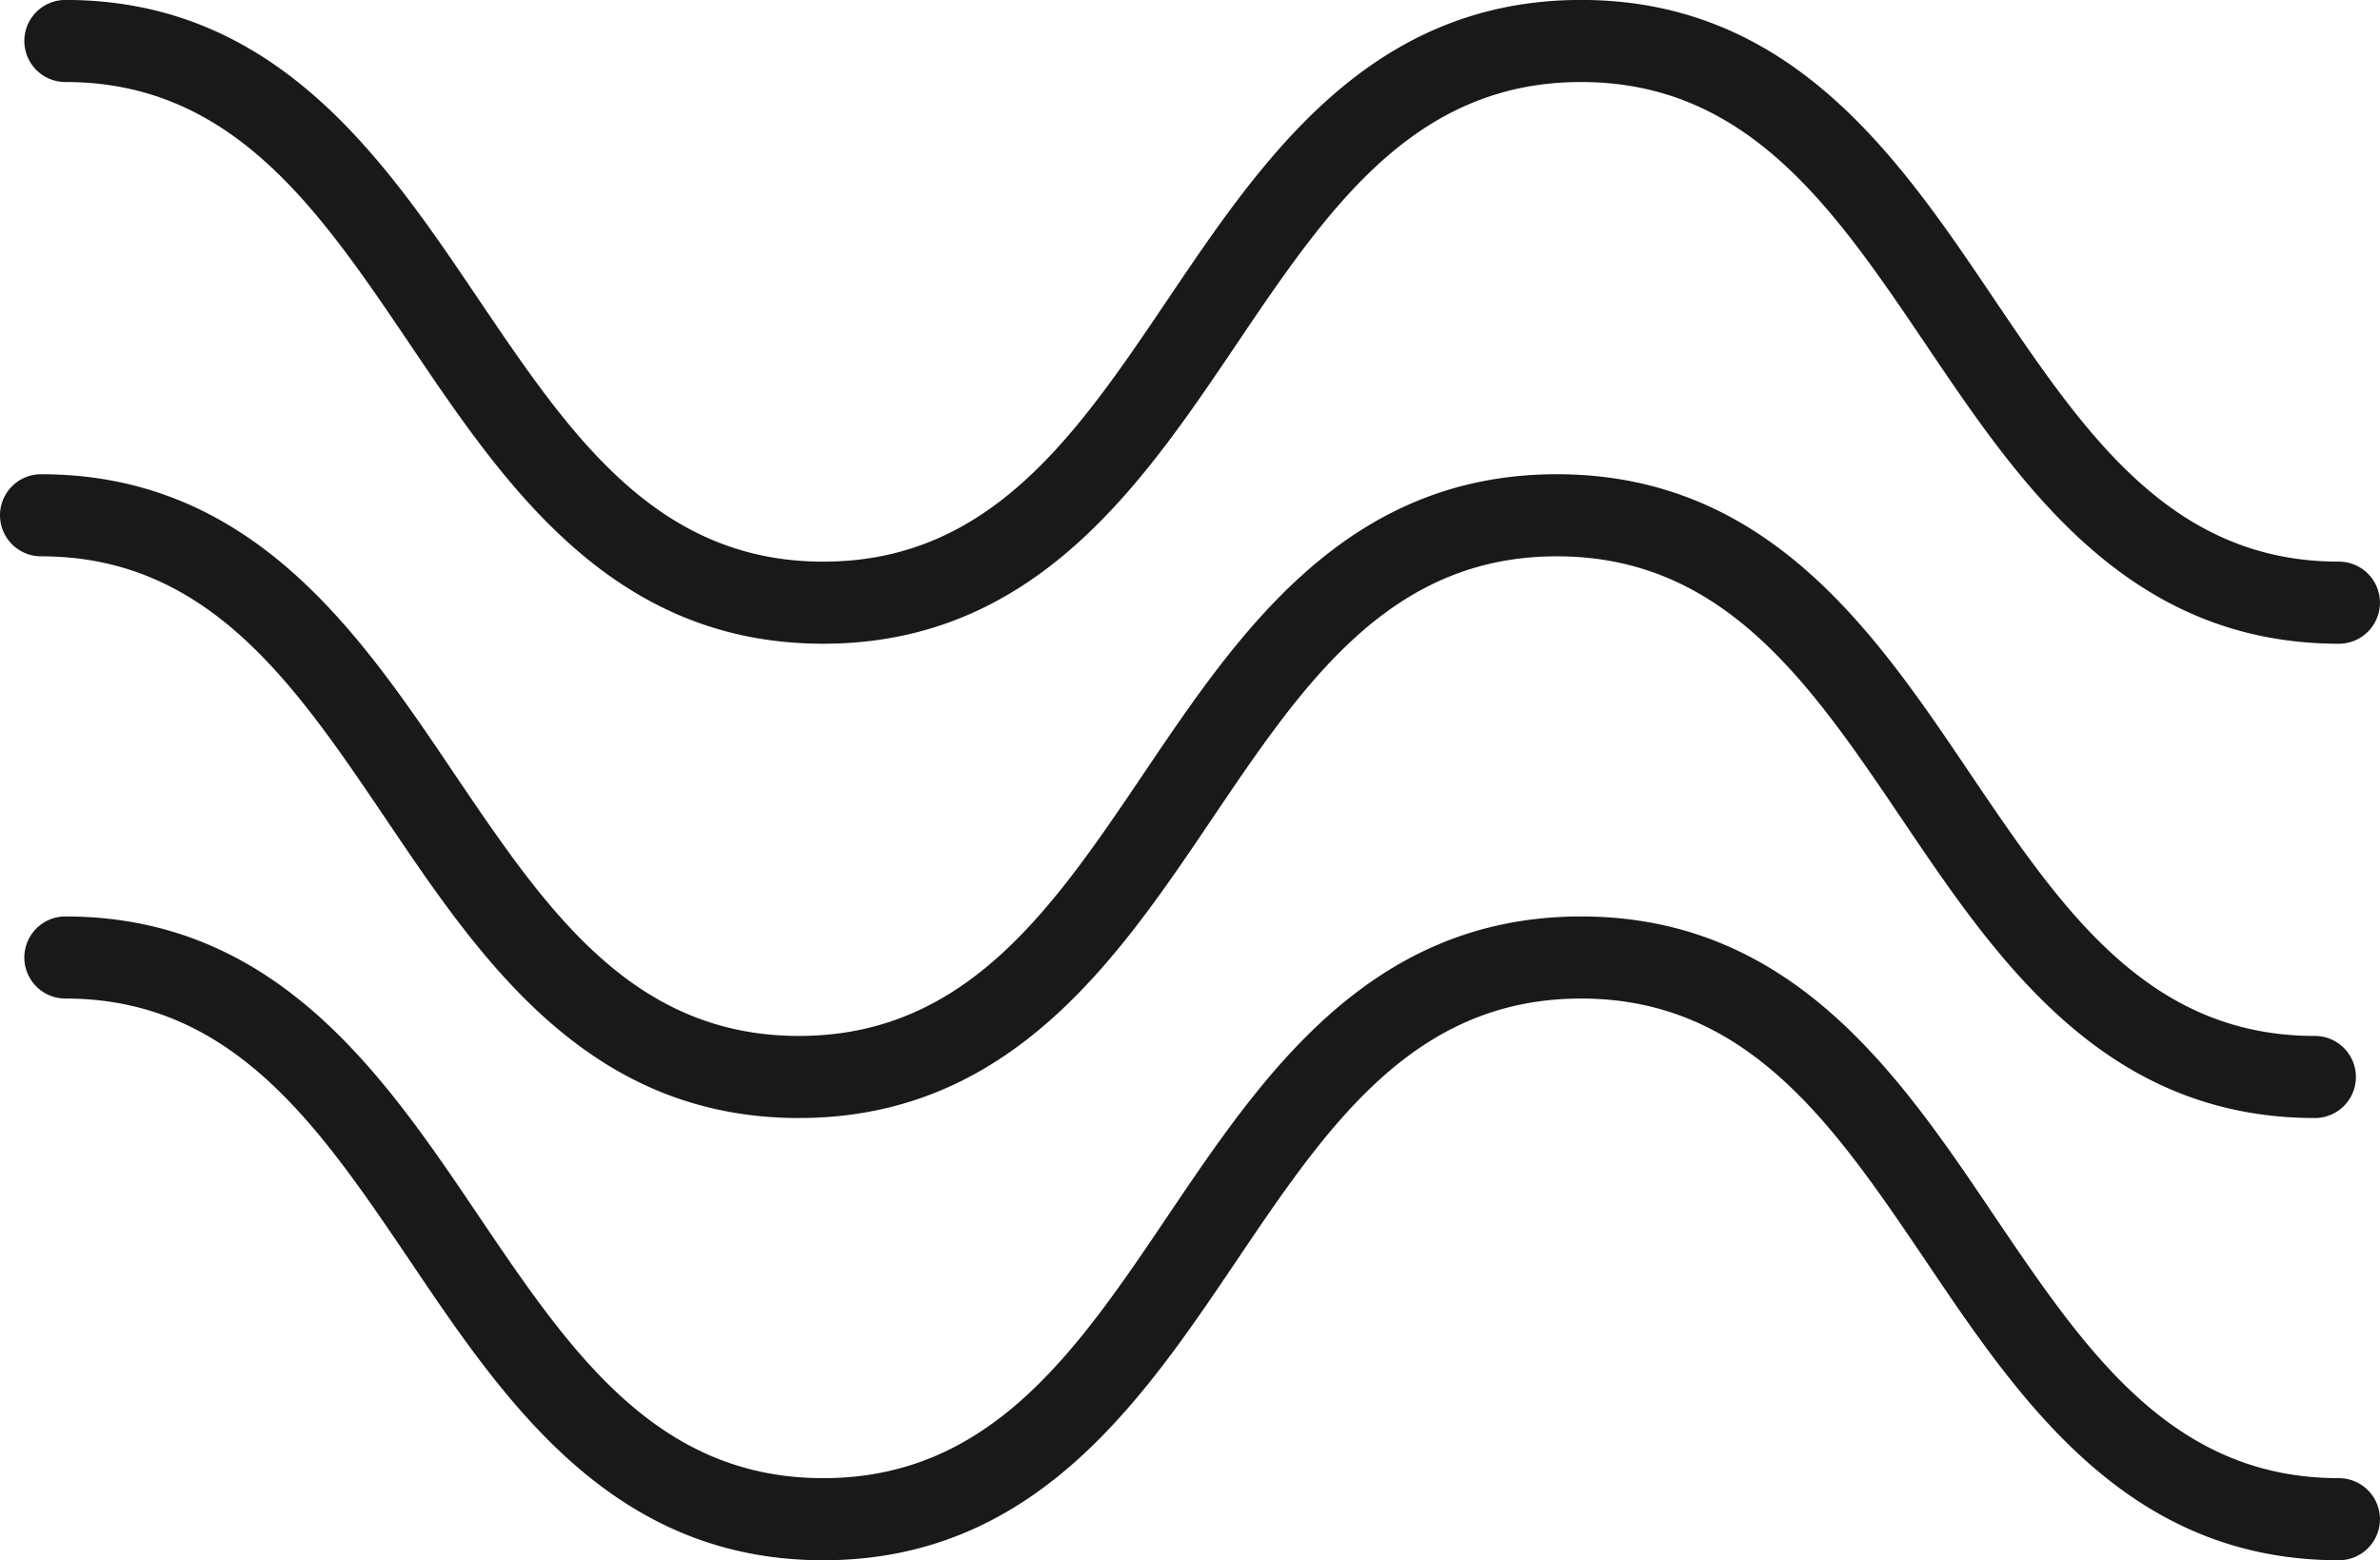
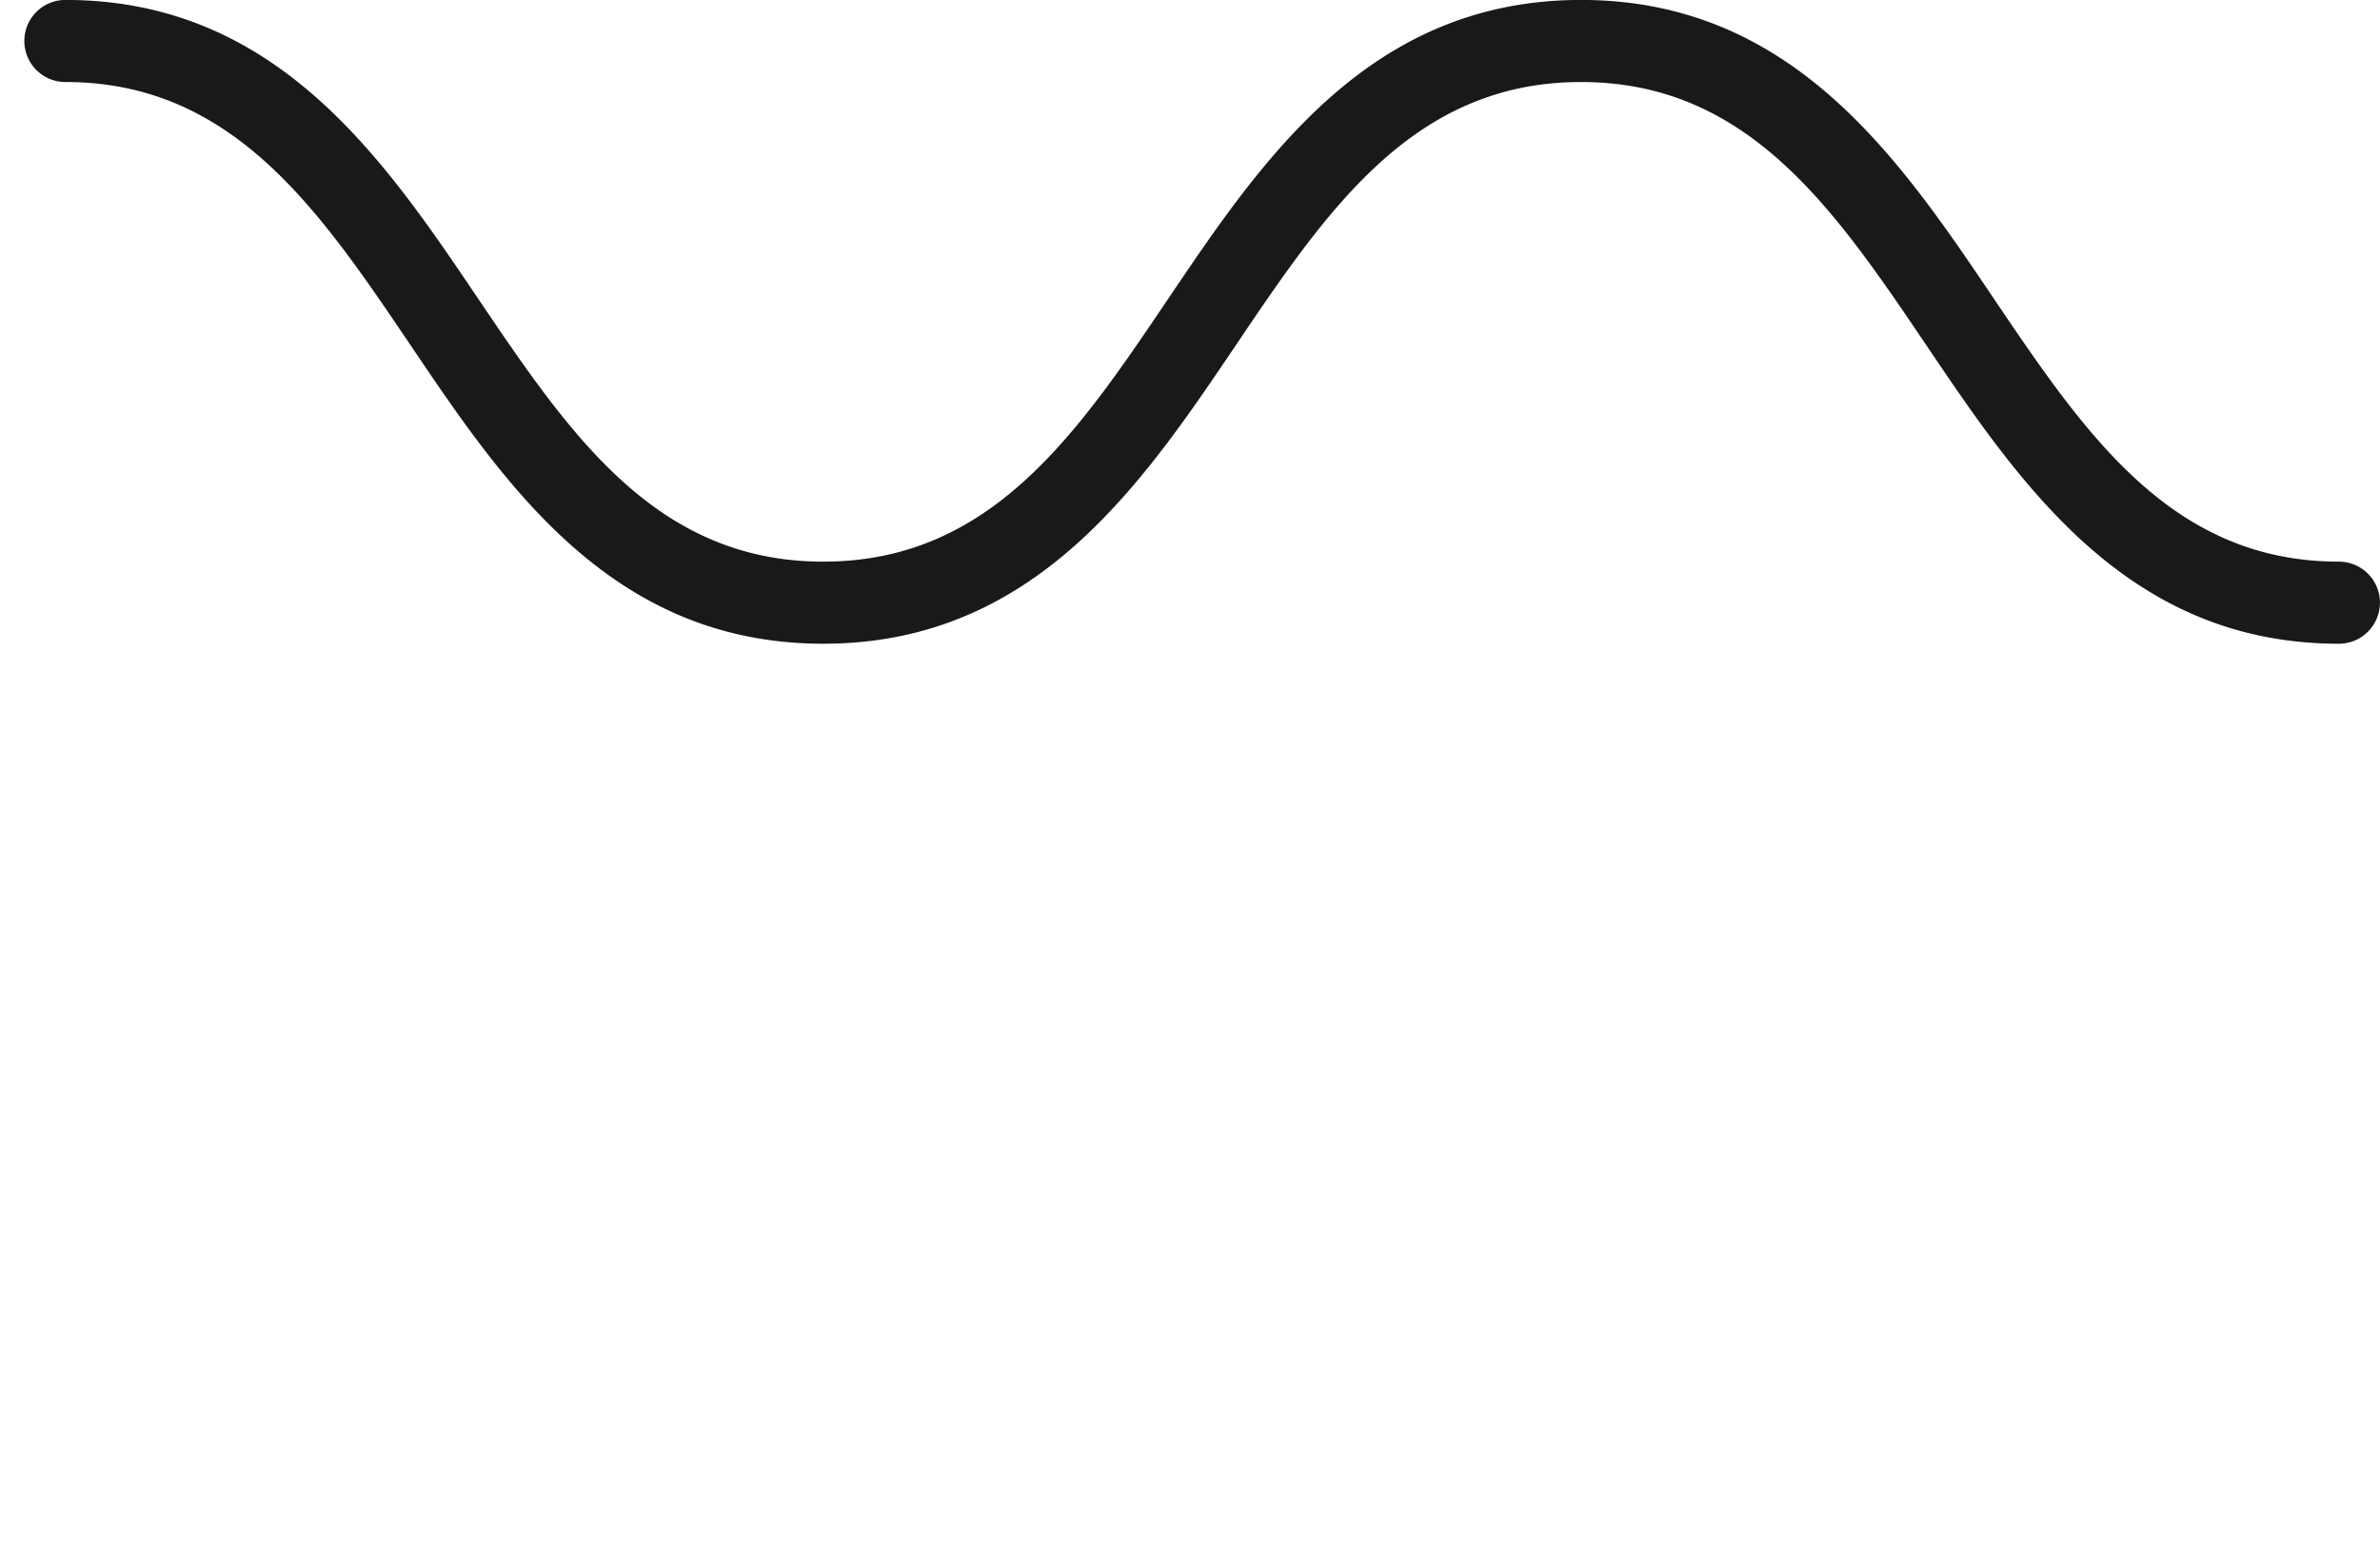
<svg xmlns="http://www.w3.org/2000/svg" id="smoother-texture-icon" width="40.587" height="26.613" viewBox="0 0 40.587 26.613">
  <g id="Group_398" data-name="Group 398" transform="translate(0.416 15.633)">
-     <path id="Path_406" data-name="Path 406" d="M448.987,418.582c-3.6,0-5.43-2.709-7.042-5.1-1.555-2.3-3.023-4.481-5.882-4.481s-4.327,2.176-5.882,4.481c-1.612,2.389-3.439,5.1-7.042,5.1s-5.431-2.709-7.043-5.1c-1.554-2.3-3.023-4.481-5.881-4.481a.7.7,0,0,1,0-1.4c3.6,0,5.43,2.709,7.042,5.1,1.555,2.3,3.023,4.481,5.882,4.481s4.327-2.176,5.881-4.481c1.612-2.39,3.439-5.1,7.043-5.1s5.431,2.709,7.042,5.1c1.555,2.3,3.023,4.481,5.881,4.481a.7.7,0,1,1,0,1.4Z" transform="translate(-409.516 -407.602)" fill="#1a1818" />
-   </g>
+     </g>
  <g id="Group_399" data-name="Group 399" transform="translate(0 8.09)">
-     <path id="Path_407" data-name="Path 407" d="M448.291,405.862c-3.6,0-5.431-2.709-7.043-5.1-1.555-2.3-3.024-4.481-5.883-4.481s-4.328,2.177-5.883,4.481c-1.612,2.39-3.439,5.1-7.043,5.1s-5.431-2.709-7.043-5.1c-1.555-2.3-3.023-4.481-5.881-4.481a.7.7,0,1,1,0-1.4c3.6,0,5.43,2.708,7.042,5.1,1.555,2.3,3.023,4.481,5.882,4.481s4.328-2.177,5.883-4.481c1.612-2.39,3.439-5.1,7.043-5.1s5.431,2.708,7.043,5.1c1.555,2.3,3.023,4.481,5.883,4.481a.7.7,0,0,1,0,1.4Z" transform="translate(-408.815 -394.882)" fill="#1a1818" />
-   </g>
+     </g>
  <g id="Group_400" data-name="Group 400" transform="translate(0.416 0)">
    <path id="Path_408" data-name="Path 408" d="M448.987,392.219c-3.6,0-5.43-2.709-7.042-5.1-1.555-2.3-3.023-4.481-5.882-4.481s-4.327,2.177-5.882,4.481c-1.612,2.39-3.439,5.1-7.042,5.1s-5.431-2.709-7.043-5.1c-1.554-2.3-3.023-4.481-5.881-4.481a.7.7,0,0,1,0-1.4c3.6,0,5.43,2.709,7.042,5.1,1.555,2.3,3.023,4.481,5.882,4.481s4.327-2.177,5.881-4.481c1.612-2.39,3.439-5.1,7.043-5.1s5.431,2.709,7.042,5.1c1.555,2.3,3.023,4.481,5.881,4.481a.7.7,0,1,1,0,1.4Z" transform="translate(-409.516 -381.239)" fill="#1a1818" />
  </g>
</svg>